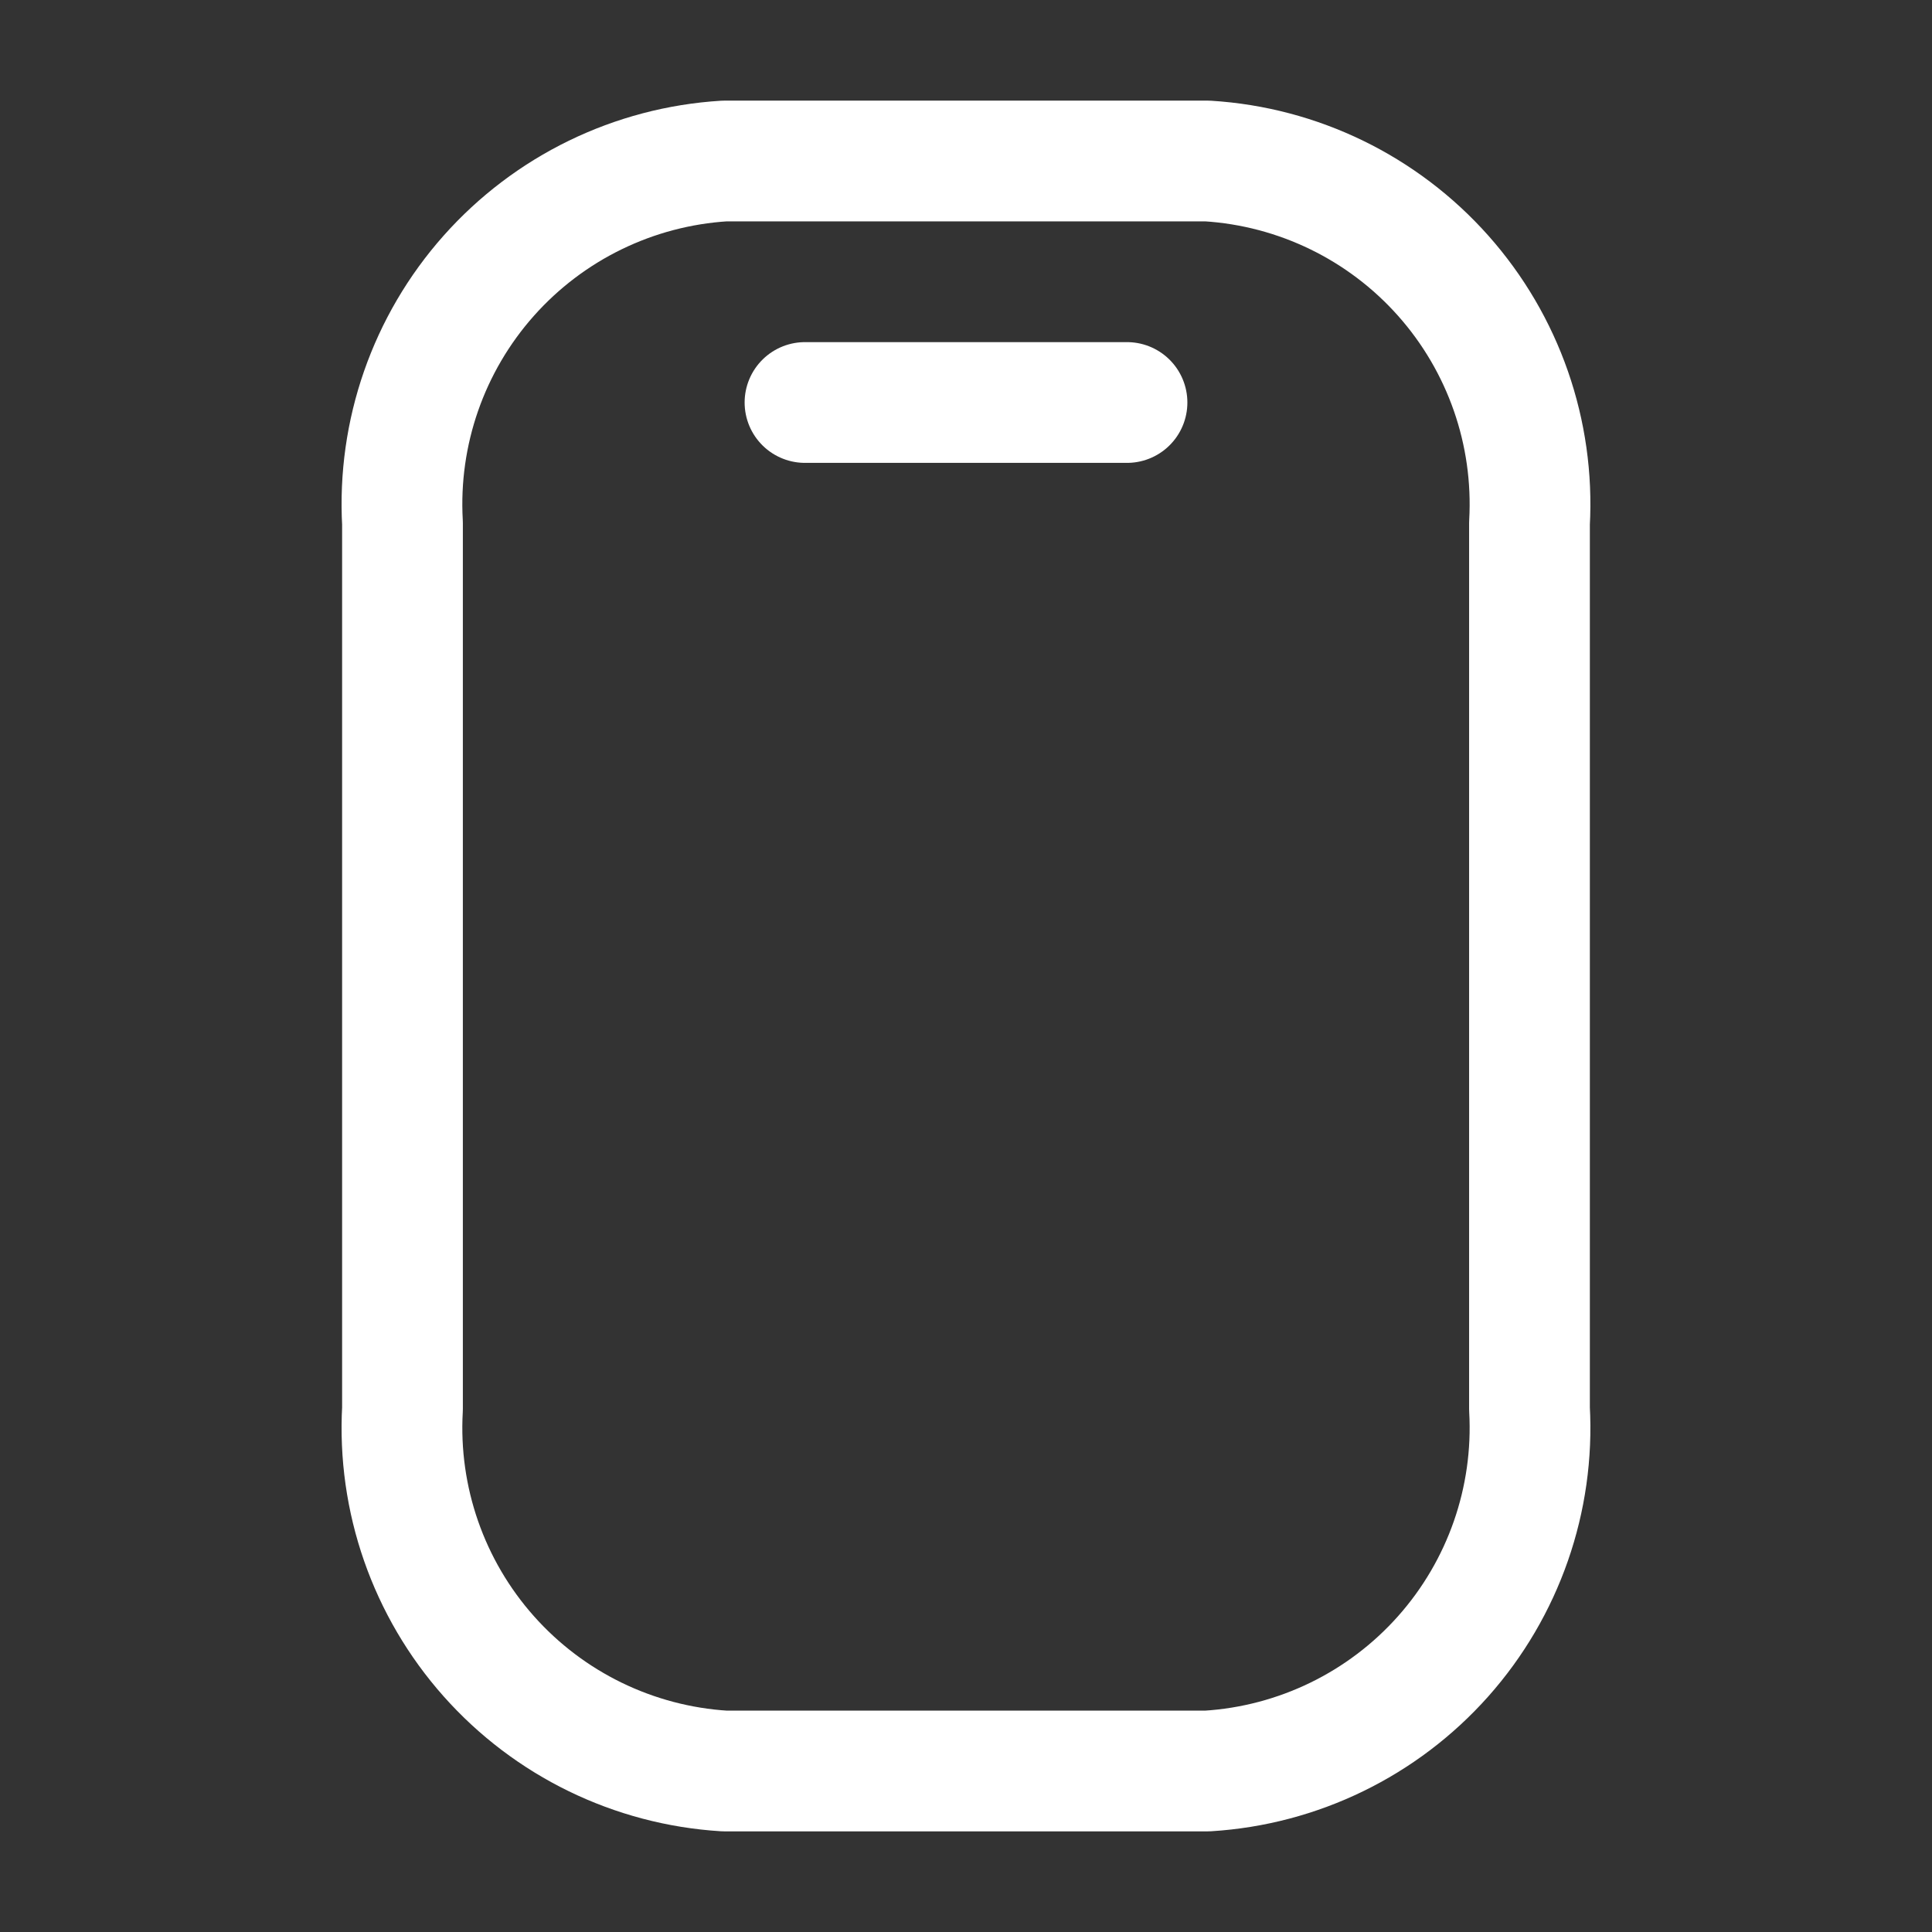
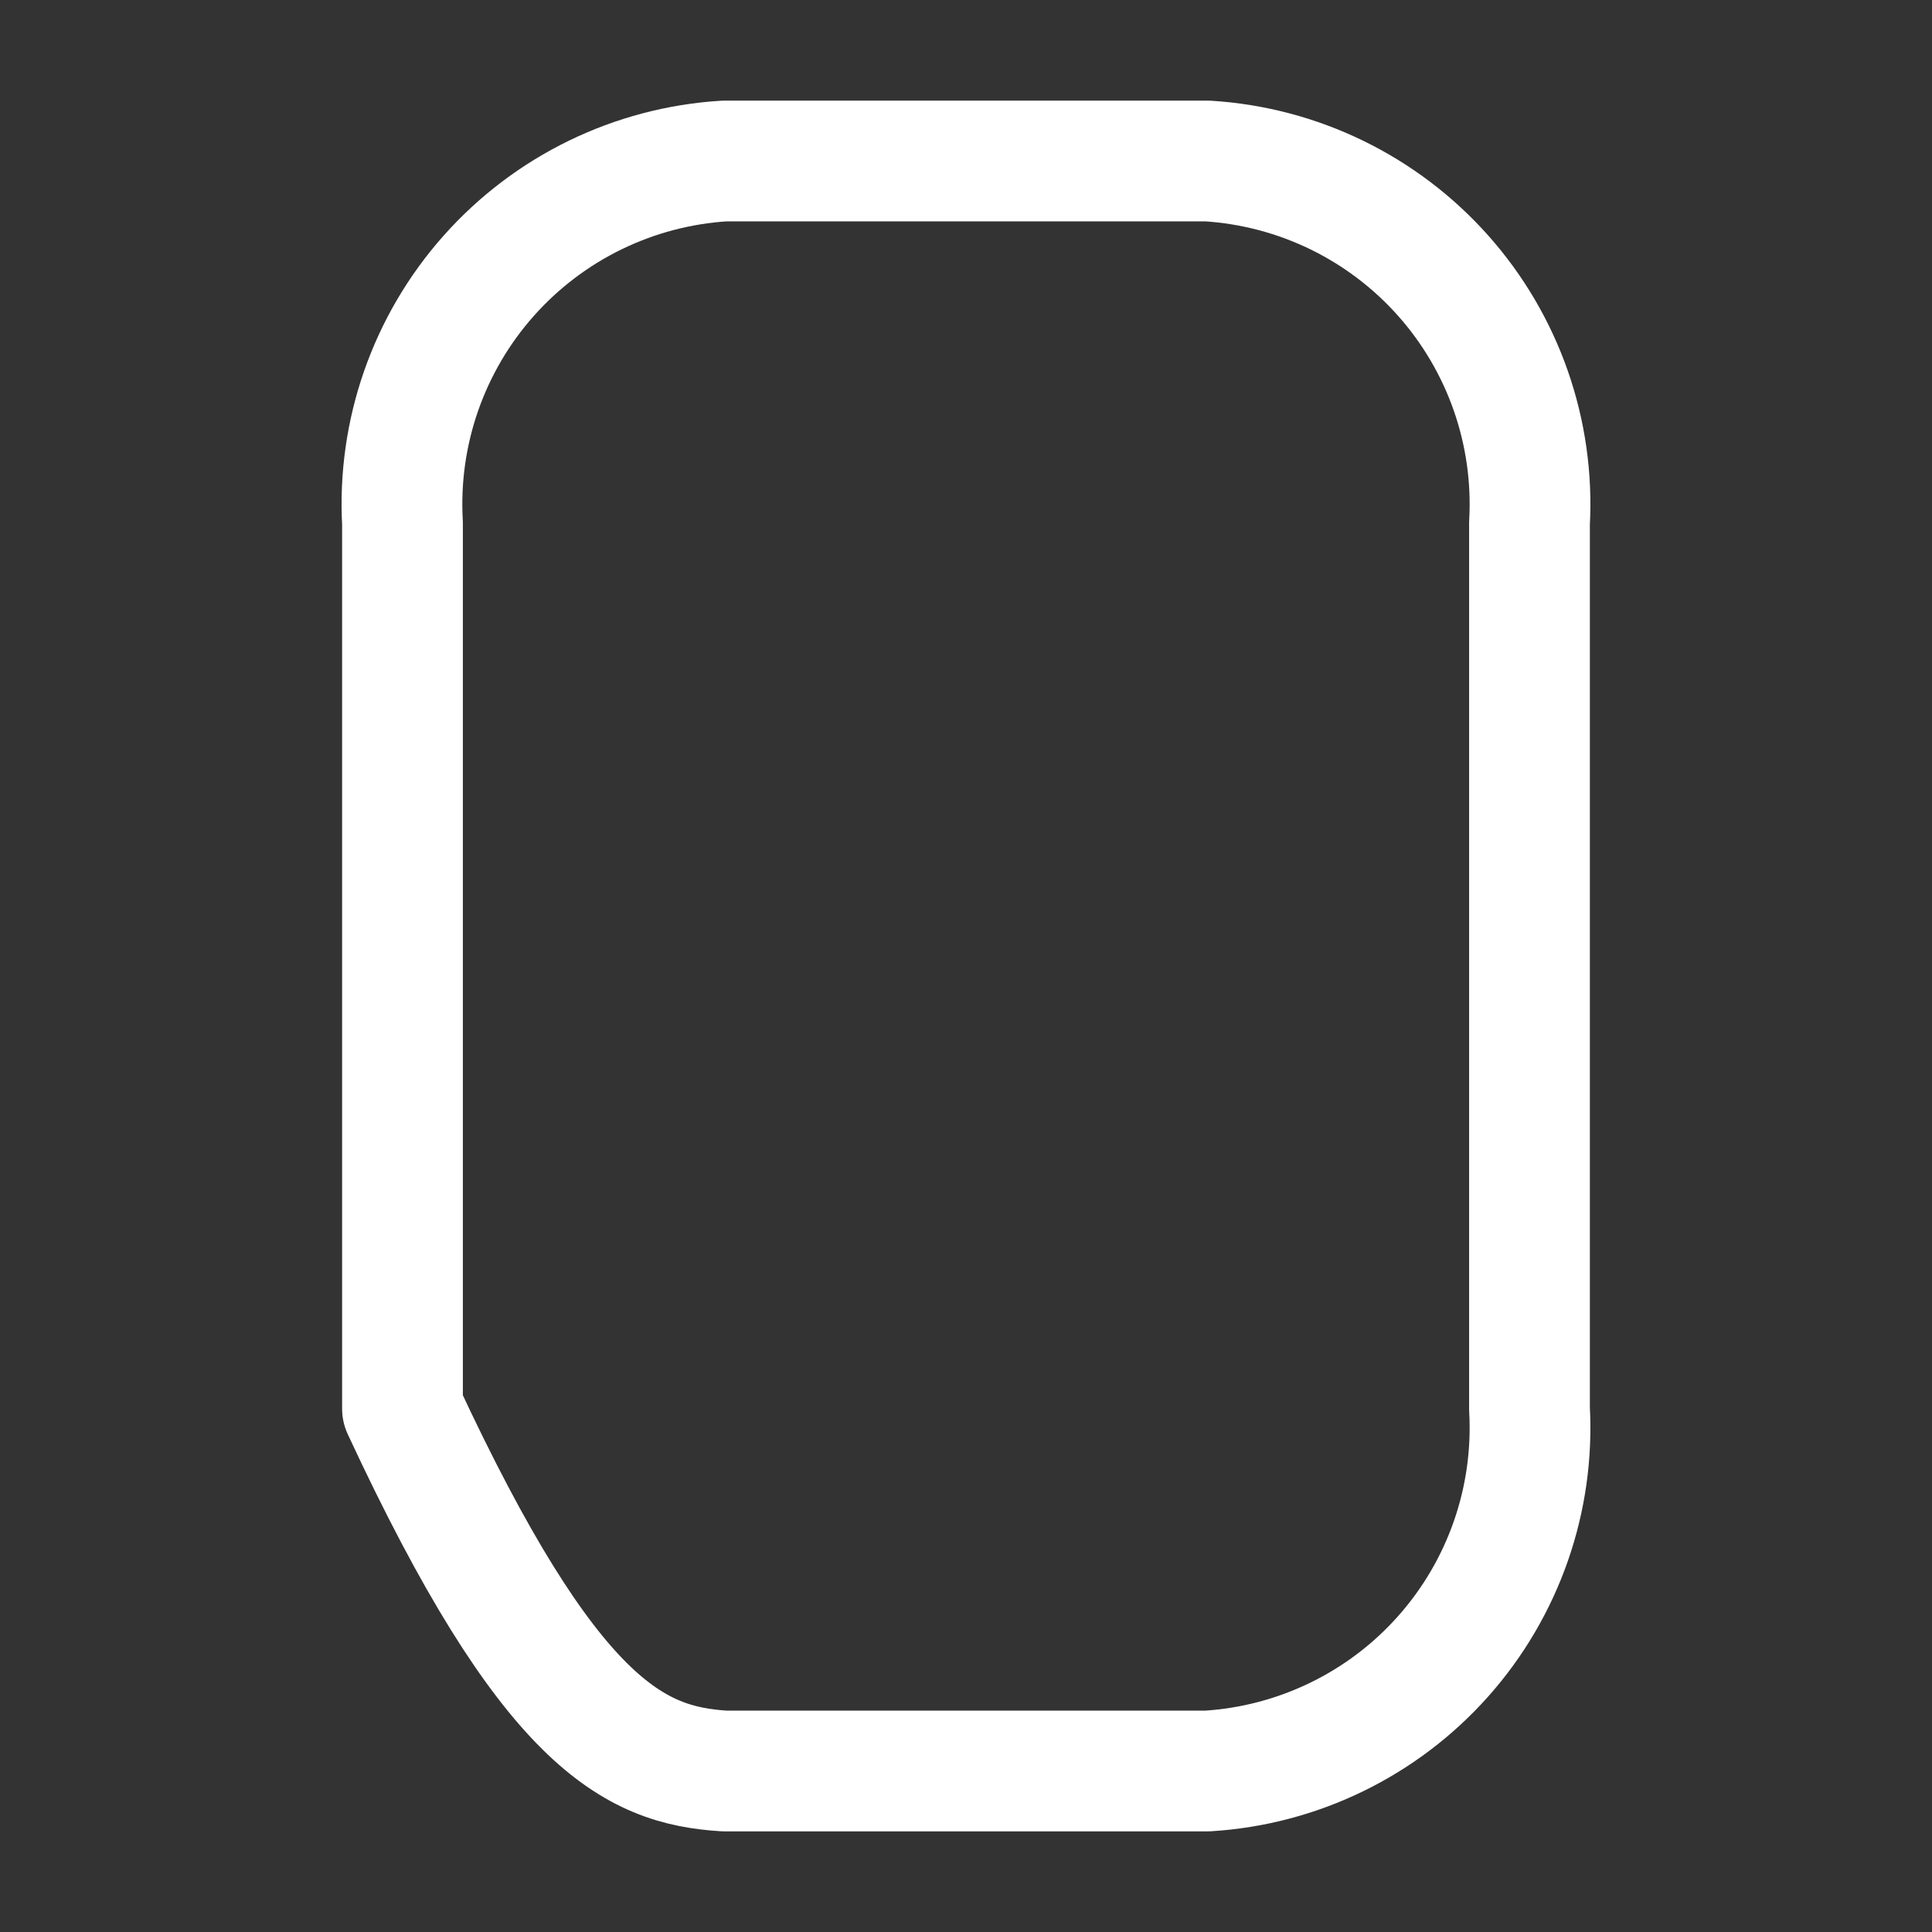
<svg xmlns="http://www.w3.org/2000/svg" width="800" height="800" viewBox="0 0 800 800" fill="none">
  <rect x="0" y="0" width="800" height="800" fill="#333333" stroke="none" />
-   <path d="M633.327 583.333V216.666C635.423 179.122 622.58 142.273 597.597 114.168C572.613 86.063 537.527 68.986 499.993 66.666H299.994C262.462 68.986 227.374 86.063 202.392 114.168C177.409 142.273 164.563 179.122 166.661 216.666V583.333C164.563 620.876 177.409 657.723 202.392 685.826C227.374 713.933 262.462 731.01 299.994 733.33H499.993C537.527 731.01 572.613 713.933 597.597 685.826C622.58 657.723 635.423 620.876 633.327 583.333Z" stroke="white" stroke-width="50" stroke-linecap="round" stroke-linejoin="round" />
-   <path d="M466.667 166.667H333.333" stroke="white" stroke-width="50" stroke-linecap="round" stroke-linejoin="round" />
+   <path d="M633.327 583.333V216.666C635.423 179.122 622.58 142.273 597.597 114.168C572.613 86.063 537.527 68.986 499.993 66.666H299.994C262.462 68.986 227.374 86.063 202.392 114.168C177.409 142.273 164.563 179.122 166.661 216.666V583.333C227.374 713.933 262.462 731.01 299.994 733.33H499.993C537.527 731.01 572.613 713.933 597.597 685.826C622.58 657.723 635.423 620.876 633.327 583.333Z" stroke="white" stroke-width="50" stroke-linecap="round" stroke-linejoin="round" />
</svg>